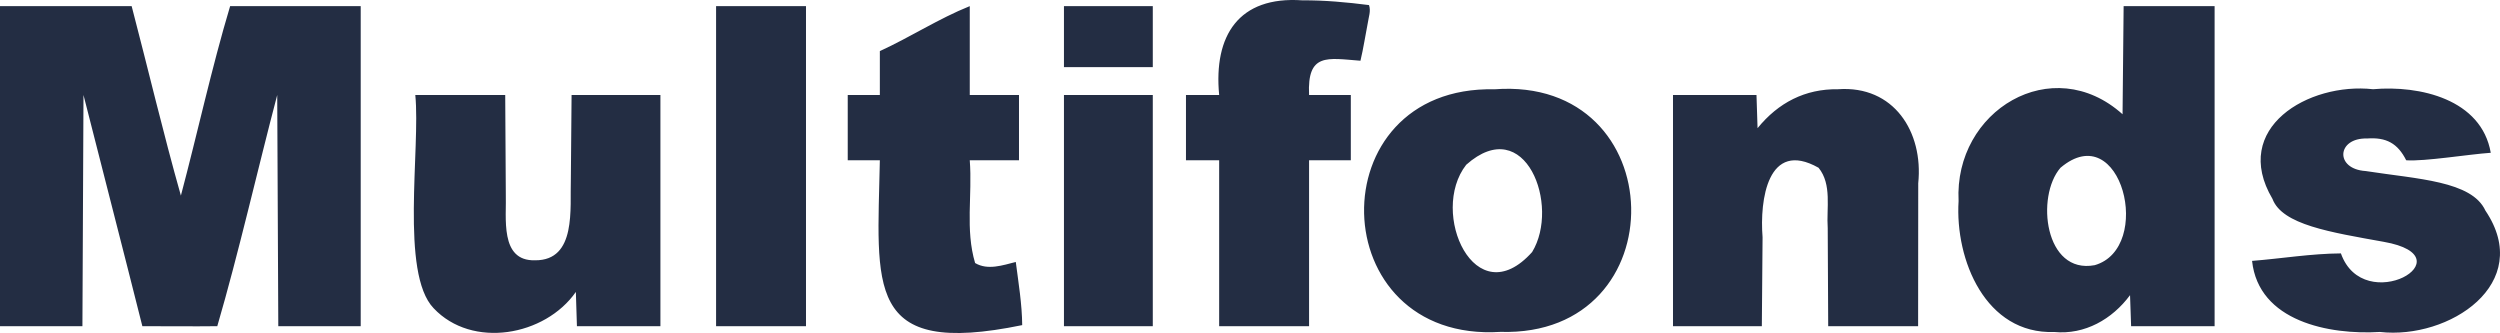
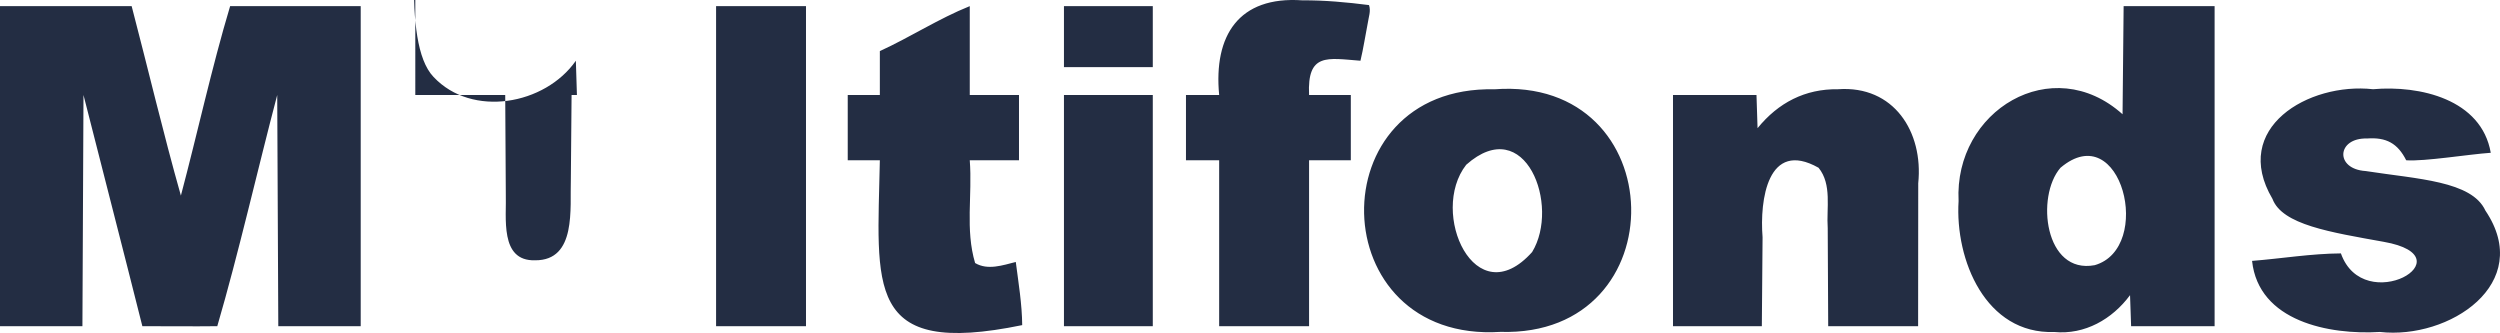
<svg xmlns="http://www.w3.org/2000/svg" id="b" width="650.131" height="86.604" viewBox="0 0 650.131 86.604">
  <defs>
    <style>.d{fill:#232d43;}</style>
  </defs>
  <g id="c">
-     <path class="d" d="M0,1.598h34.238c4.26,16.278,8.229,33.117,12.804,49.269,4.345-16.366,7.971-33.114,12.804-49.269h33.959v83.228h-21.433l-.278-60.124c-5.057,19.195-10.079,41.283-15.588,60.124-6.494.081-12.99-.013-19.485,0-5.035-20.058-10.227-40.078-15.309-60.124l-.278,60.124H0V1.598ZM552.254,1.598h23.66v83.228h-21.712l-.278-8.072c-4.634,6.256-11.769,10.344-19.709,9.582-17.852.623-25.832-18.745-24.879-34.051-1.217-23.521,24.363-38.972,42.64-22.574l.278-28.114h0ZM535.831,43.629c-6.462,7.459-4.122,27.783,8.907,25.33,15.428-4.446,6.932-38.721-8.907-25.33ZM108.001,24.701h23.382c.049,8.358.098,17.26.151,25.579.224,6.263-1.673,17.665,7.608,17.41,10.87.078,9.033-13.591,9.308-21.079.065-7.3.129-14.611.19-21.91h23.103v60.124h-21.712l-.278-8.907c-8.009,11.478-26.981,14.885-37,4.224-8.732-9.108-3.384-41.524-4.753-55.442h0ZM477.986,23.205c14.507-1.036,22.228,11.092,20.855,24.455-.011,12.388-.017,24.777-.031,37.165h-23.382c-.038-8.332-.08-17.207-.125-25.5-.366-5.164,1.15-11.37-2.38-15.697-13.257-7.497-15.337,8.471-14.562,18.064-.066,7.707-.13,15.426-.191,23.132h-23.103V24.701h21.712l.278,8.629c5.392-6.631,12.373-10.252,20.929-10.125ZM388.611,23.222c46.498-3.523,47.847,64.476,1.597,63.084-46.341,2.945-47.712-64.093-1.597-63.084h0ZM381.293,42.847c-9.721,12.417,2.32,39.247,17.137,22.703,7.369-12.04-1.761-36.351-17.137-22.703h0ZM617.116,23.201c12.147-1.066,28.18,2.585,30.613,16.532-5.878.409-17.247,2.288-21.99,1.948-2.207-4.407-5.195-6.028-10.168-5.667-7.903-.219-8.462,7.958-.352,8.47,13.51,2.101,27.573,2.561,31.118,10.281,12.822,19.038-9.512,33.592-27.428,31.56-13.167.811-31.569-2.722-33.252-18.479,7.701-.613,15.372-1.897,23.103-1.948,5.943,16.741,33.432.92,11.135-3.011-13.842-2.496-26.405-4.432-28.931-11.169-10.91-18.434,9.393-30.369,26.152-28.517h0ZM338.635.085c5.835-.031,11.598.496,17.38,1.235.538,1.538-.104,3.127-.321,4.673-.647,3.245-1.126,6.586-1.906,9.801-8.608-.654-13.879-2.129-13.361,8.907h10.856v16.98h-10.856v43.145h-23.382v-43.145h-8.629v-16.98h8.629c-1.473-15.458,5.075-25.745,21.59-24.617h0ZM252.189,1.598v23.103h12.804v16.98h-12.804c.704,9.088-1.205,18.02,1.392,26.722,3.264,1.947,7.162.585,10.577-.278.701,5.448,1.62,10.922,1.67,16.423-41.195,8.477-37.648-9.918-37.021-42.867h-8.351v-16.98h8.351v-11.413c7.886-3.606,15.396-8.497,23.382-11.691ZM186.219,1.598h23.382v83.228h-23.382V1.598ZM276.684,24.701h23.103v60.124h-23.103V24.701ZM276.684,1.598h23.103v15.866h-23.103V1.598Z" />
+     <path class="d" d="M0,1.598h34.238c4.26,16.278,8.229,33.117,12.804,49.269,4.345-16.366,7.971-33.114,12.804-49.269h33.959v83.228h-21.433l-.278-60.124c-5.057,19.195-10.079,41.283-15.588,60.124-6.494.081-12.99-.013-19.485,0-5.035-20.058-10.227-40.078-15.309-60.124l-.278,60.124H0V1.598ZM552.254,1.598h23.66v83.228h-21.712l-.278-8.072c-4.634,6.256-11.769,10.344-19.709,9.582-17.852.623-25.832-18.745-24.879-34.051-1.217-23.521,24.363-38.972,42.64-22.574l.278-28.114h0ZM535.831,43.629c-6.462,7.459-4.122,27.783,8.907,25.33,15.428-4.446,6.932-38.721-8.907-25.33ZM108.001,24.701h23.382c.049,8.358.098,17.26.151,25.579.224,6.263-1.673,17.665,7.608,17.41,10.87.078,9.033-13.591,9.308-21.079.065-7.3.129-14.611.19-21.91h23.103h-21.712l-.278-8.907c-8.009,11.478-26.981,14.885-37,4.224-8.732-9.108-3.384-41.524-4.753-55.442h0ZM477.986,23.205c14.507-1.036,22.228,11.092,20.855,24.455-.011,12.388-.017,24.777-.031,37.165h-23.382c-.038-8.332-.08-17.207-.125-25.5-.366-5.164,1.15-11.37-2.38-15.697-13.257-7.497-15.337,8.471-14.562,18.064-.066,7.707-.13,15.426-.191,23.132h-23.103V24.701h21.712l.278,8.629c5.392-6.631,12.373-10.252,20.929-10.125ZM388.611,23.222c46.498-3.523,47.847,64.476,1.597,63.084-46.341,2.945-47.712-64.093-1.597-63.084h0ZM381.293,42.847c-9.721,12.417,2.32,39.247,17.137,22.703,7.369-12.04-1.761-36.351-17.137-22.703h0ZM617.116,23.201c12.147-1.066,28.18,2.585,30.613,16.532-5.878.409-17.247,2.288-21.99,1.948-2.207-4.407-5.195-6.028-10.168-5.667-7.903-.219-8.462,7.958-.352,8.47,13.51,2.101,27.573,2.561,31.118,10.281,12.822,19.038-9.512,33.592-27.428,31.56-13.167.811-31.569-2.722-33.252-18.479,7.701-.613,15.372-1.897,23.103-1.948,5.943,16.741,33.432.92,11.135-3.011-13.842-2.496-26.405-4.432-28.931-11.169-10.91-18.434,9.393-30.369,26.152-28.517h0ZM338.635.085c5.835-.031,11.598.496,17.38,1.235.538,1.538-.104,3.127-.321,4.673-.647,3.245-1.126,6.586-1.906,9.801-8.608-.654-13.879-2.129-13.361,8.907h10.856v16.98h-10.856v43.145h-23.382v-43.145h-8.629v-16.98h8.629c-1.473-15.458,5.075-25.745,21.59-24.617h0ZM252.189,1.598v23.103h12.804v16.98h-12.804c.704,9.088-1.205,18.02,1.392,26.722,3.264,1.947,7.162.585,10.577-.278.701,5.448,1.62,10.922,1.67,16.423-41.195,8.477-37.648-9.918-37.021-42.867h-8.351v-16.98h8.351v-11.413c7.886-3.606,15.396-8.497,23.382-11.691ZM186.219,1.598h23.382v83.228h-23.382V1.598ZM276.684,24.701h23.103v60.124h-23.103V24.701ZM276.684,1.598h23.103v15.866h-23.103V1.598Z" />
  </g>
</svg>